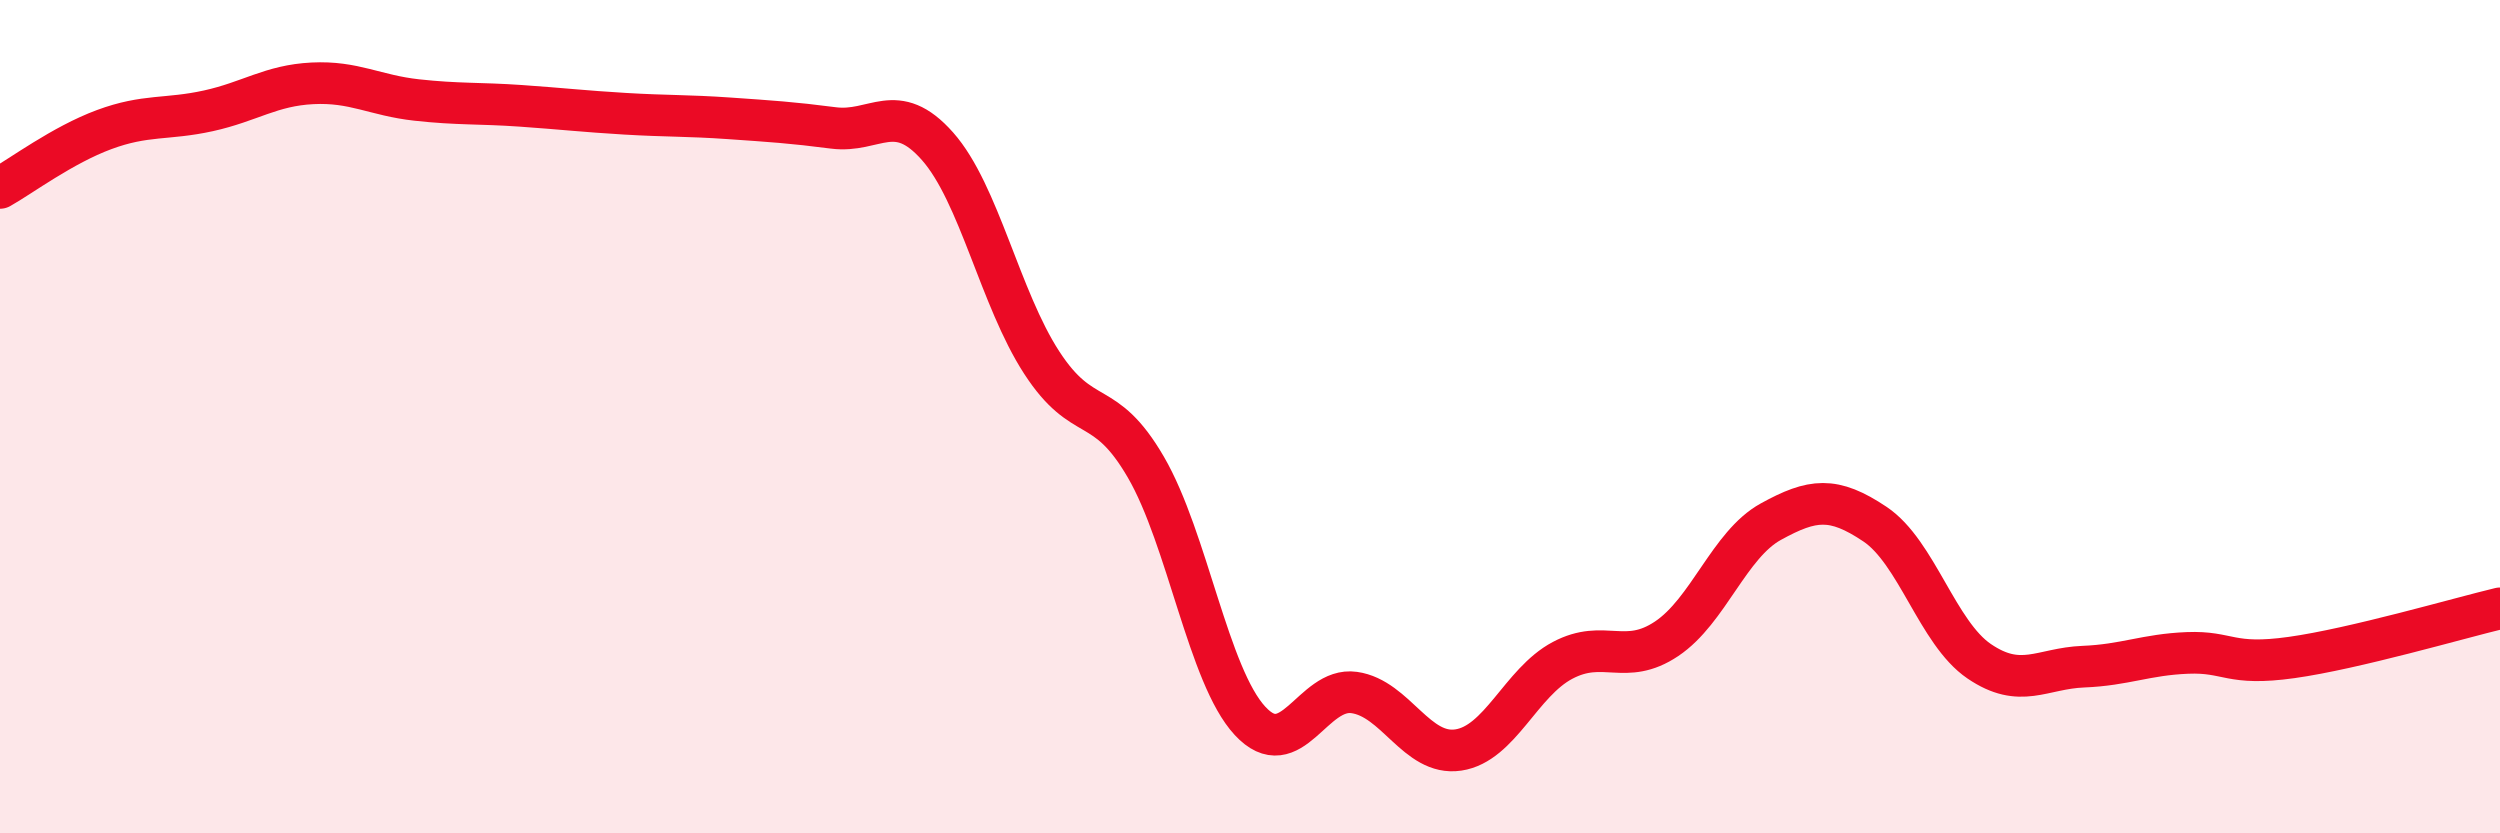
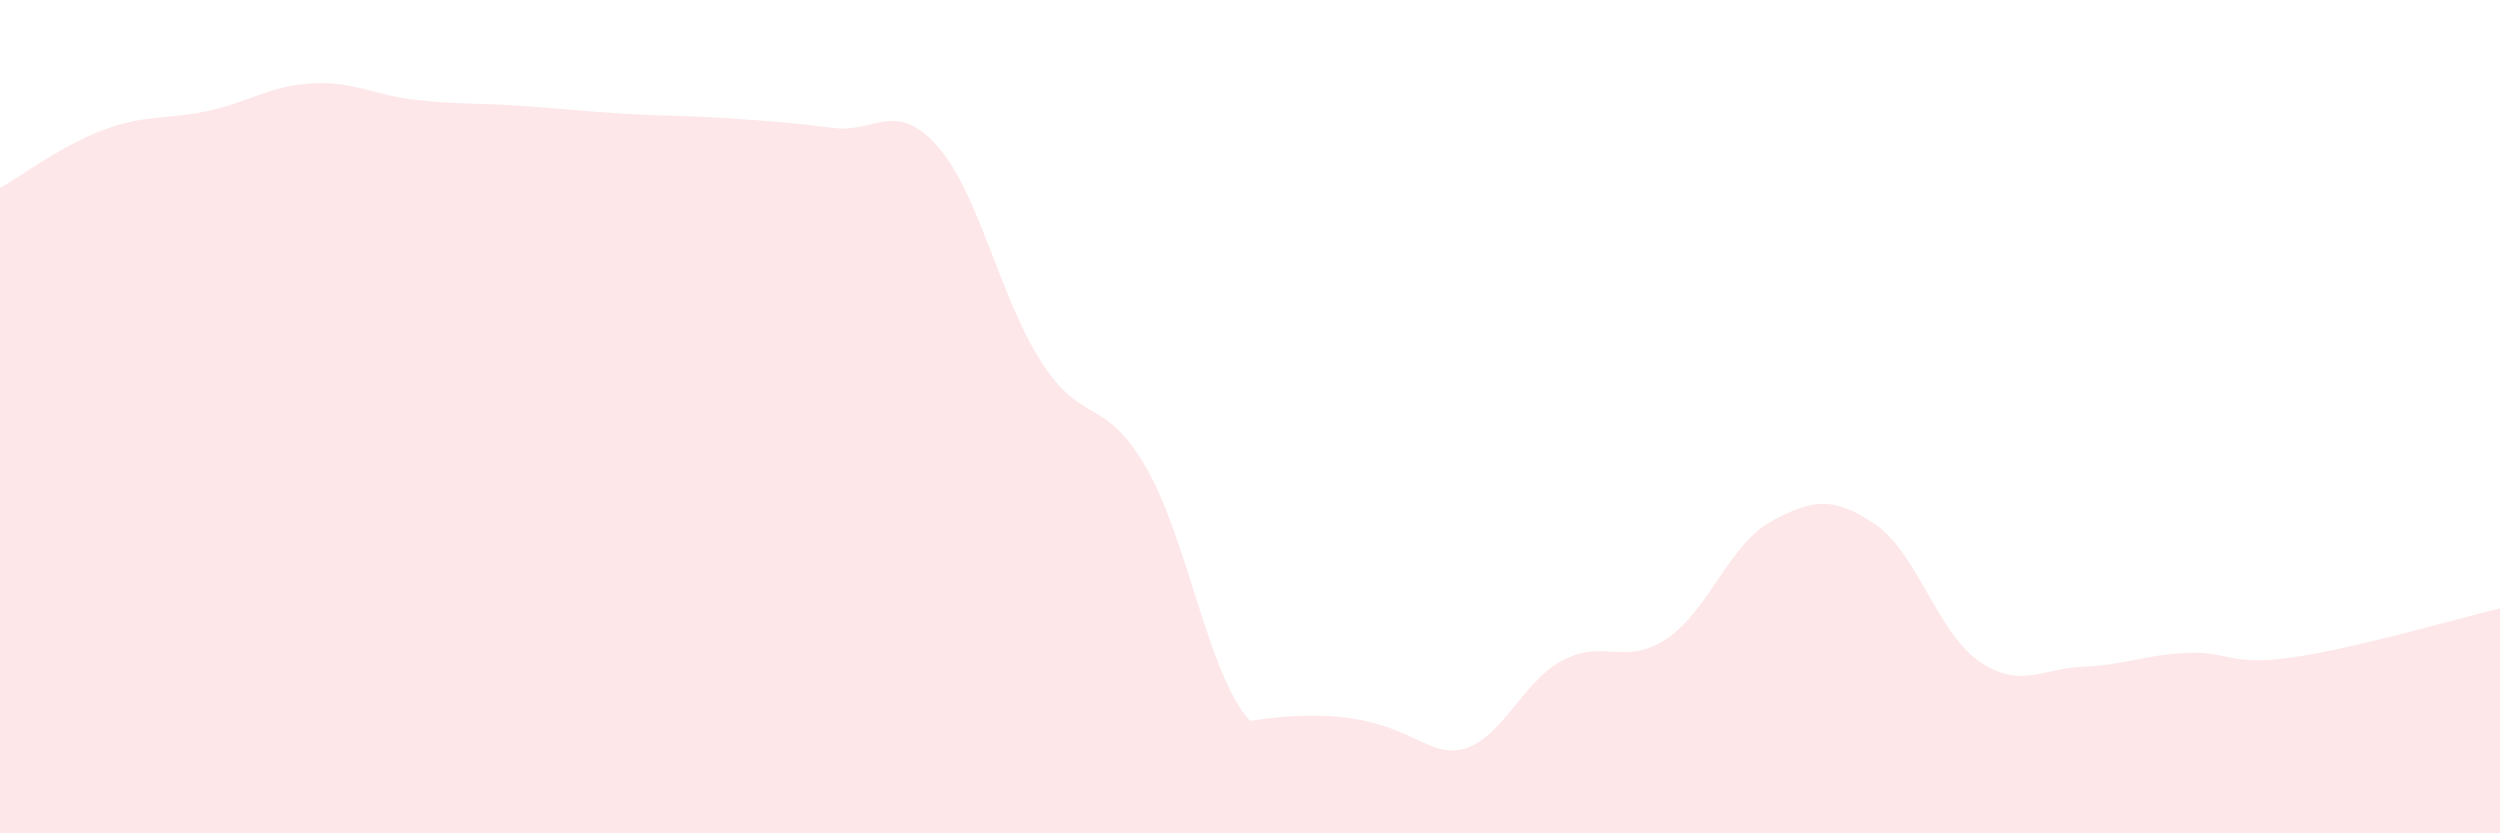
<svg xmlns="http://www.w3.org/2000/svg" width="60" height="20" viewBox="0 0 60 20">
-   <path d="M 0,4.51 C 0.5,4.23 1.5,3.48 2.5,3.11 C 3.5,2.74 4,2.88 5,2.66 C 6,2.44 6.5,2.05 7.5,2 C 8.5,1.95 9,2.29 10,2.4 C 11,2.51 11.5,2.47 12.5,2.54 C 13.5,2.61 14,2.67 15,2.73 C 16,2.79 16.5,2.77 17.5,2.84 C 18.5,2.91 19,2.94 20,3.07 C 21,3.2 21.5,2.38 22.5,3.51 C 23.5,4.64 24,7.16 25,8.7 C 26,10.24 26.5,9.49 27.5,11.21 C 28.5,12.93 29,16.22 30,17.3 C 31,18.38 31.5,16.48 32.5,16.62 C 33.5,16.76 34,18.15 35,18 C 36,17.85 36.5,16.38 37.5,15.85 C 38.5,15.32 39,16 40,15.33 C 41,14.66 41.5,13.07 42.5,12.52 C 43.5,11.97 44,11.91 45,12.58 C 46,13.25 46.5,15.19 47.5,15.87 C 48.5,16.55 49,16.04 50,16 C 51,15.96 51.5,15.71 52.5,15.67 C 53.5,15.63 53.5,15.99 55,15.78 C 56.5,15.57 59,14.84 60,14.6L60 20L0 20Z" fill="#EB0A25" opacity="0.1" stroke-linecap="round" stroke-linejoin="round" />
-   <path d="M 0,4.51 C 0.5,4.23 1.5,3.48 2.5,3.11 C 3.5,2.74 4,2.88 5,2.66 C 6,2.44 6.5,2.05 7.5,2 C 8.5,1.95 9,2.29 10,2.4 C 11,2.51 11.5,2.47 12.5,2.54 C 13.5,2.61 14,2.67 15,2.73 C 16,2.79 16.5,2.77 17.5,2.84 C 18.5,2.91 19,2.94 20,3.07 C 21,3.2 21.5,2.38 22.5,3.51 C 23.5,4.64 24,7.16 25,8.7 C 26,10.24 26.5,9.49 27.5,11.21 C 28.5,12.93 29,16.22 30,17.3 C 31,18.38 31.5,16.48 32.5,16.62 C 33.5,16.76 34,18.15 35,18 C 36,17.85 36.5,16.38 37.5,15.85 C 38.5,15.32 39,16 40,15.33 C 41,14.66 41.5,13.07 42.5,12.52 C 43.5,11.97 44,11.91 45,12.58 C 46,13.25 46.5,15.19 47.5,15.87 C 48.5,16.55 49,16.04 50,16 C 51,15.96 51.5,15.71 52.5,15.67 C 53.5,15.63 53.5,15.99 55,15.78 C 56.5,15.57 59,14.84 60,14.6" stroke="#EB0A25" stroke-width="1" fill="none" stroke-linecap="round" stroke-linejoin="round" />
+   <path d="M 0,4.51 C 0.5,4.23 1.5,3.48 2.5,3.11 C 3.5,2.74 4,2.88 5,2.66 C 6,2.44 6.5,2.05 7.5,2 C 8.5,1.95 9,2.29 10,2.4 C 11,2.51 11.5,2.47 12.5,2.54 C 13.5,2.61 14,2.67 15,2.73 C 16,2.79 16.5,2.77 17.5,2.84 C 18.5,2.91 19,2.94 20,3.07 C 21,3.2 21.5,2.38 22.5,3.51 C 23.5,4.64 24,7.16 25,8.7 C 26,10.24 26.5,9.49 27.5,11.21 C 28.5,12.93 29,16.22 30,17.3 C 33.5,16.76 34,18.15 35,18 C 36,17.85 36.5,16.38 37.5,15.85 C 38.5,15.32 39,16 40,15.33 C 41,14.66 41.5,13.07 42.5,12.52 C 43.5,11.97 44,11.91 45,12.58 C 46,13.25 46.5,15.19 47.5,15.87 C 48.5,16.55 49,16.04 50,16 C 51,15.96 51.5,15.71 52.5,15.67 C 53.5,15.63 53.5,15.99 55,15.78 C 56.5,15.57 59,14.84 60,14.6L60 20L0 20Z" fill="#EB0A25" opacity="0.1" stroke-linecap="round" stroke-linejoin="round" />
</svg>